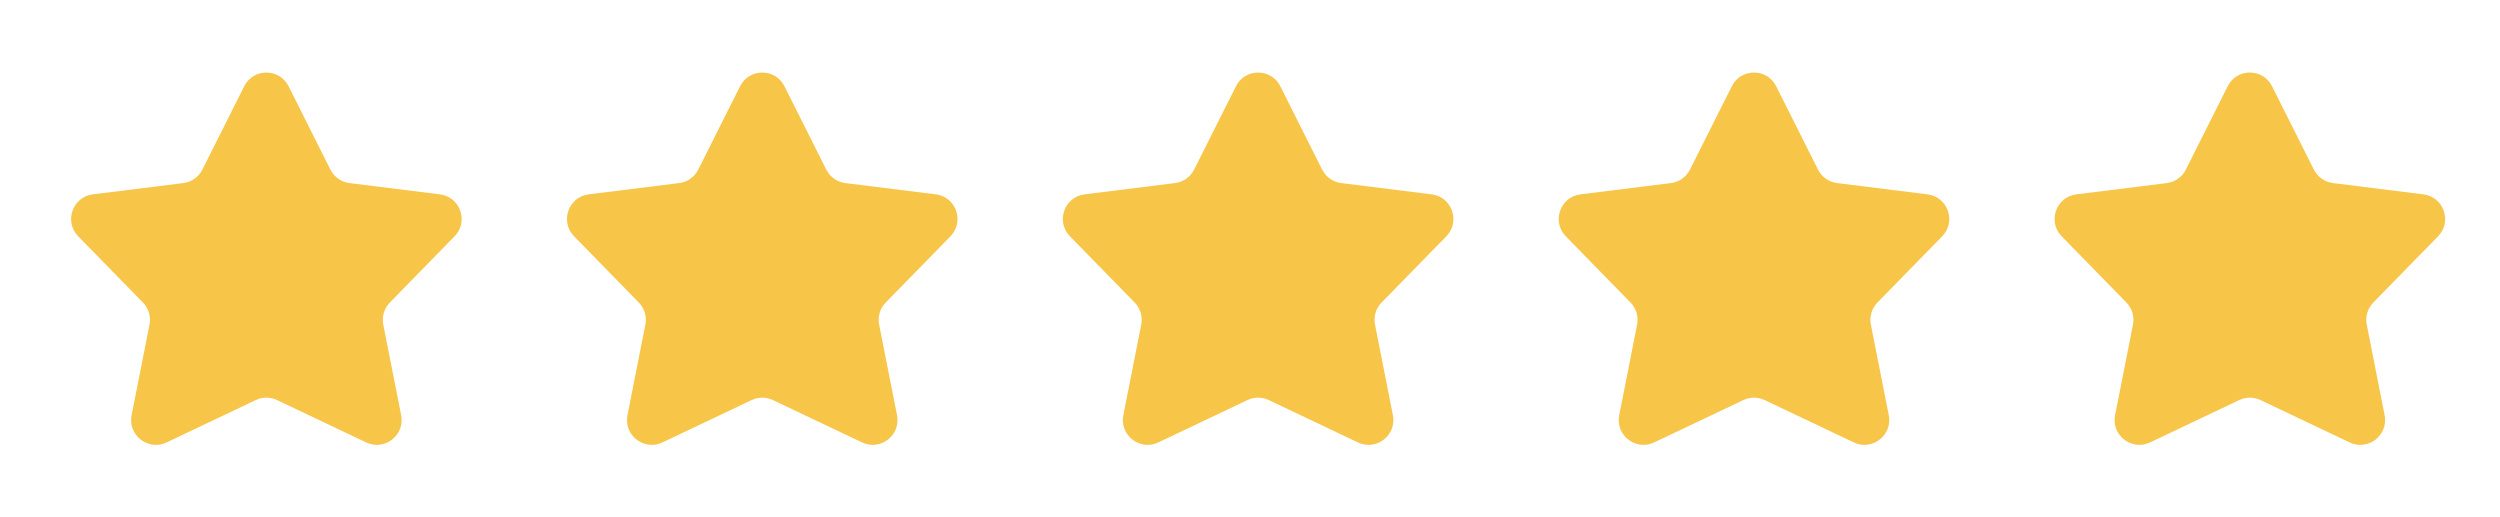
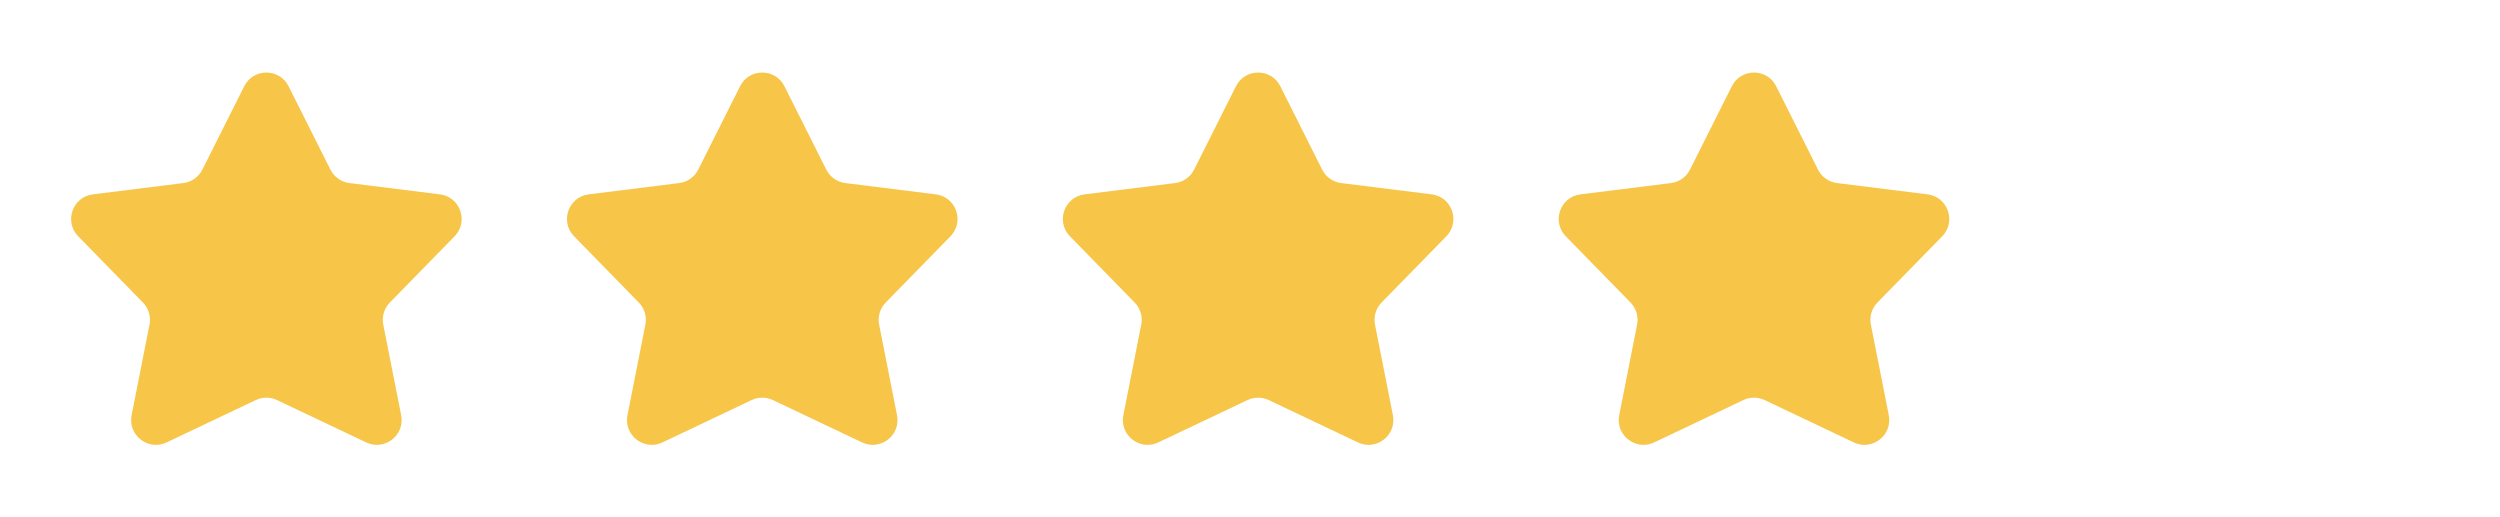
<svg xmlns="http://www.w3.org/2000/svg" width="121" height="25" viewBox="0 0 121 25" fill="none">
  <g clip-path="url(#clip0_36_39)">
    <path fill-rule="evenodd" clip-rule="evenodd" d="M13.408 19.363C13.082 19.208 12.704 19.208 12.378 19.363L8.062 21.413C7.172 21.836 6.179 21.064 6.37 20.096L7.236 15.712C7.313 15.324 7.194 14.923 6.917 14.641L3.785 11.437C3.091 10.727 3.509 9.53 4.494 9.407L8.872 8.861C9.269 8.811 9.616 8.566 9.796 8.208L11.821 4.173C12.264 3.291 13.523 3.291 13.966 4.173L15.991 8.208C16.171 8.566 16.517 8.811 16.915 8.861L21.292 9.407C22.277 9.53 22.695 10.727 22.002 11.437L18.869 14.641C18.593 14.923 18.474 15.324 18.55 15.712L19.416 20.096C19.607 21.064 18.615 21.836 17.724 21.413L13.408 19.363Z" fill="#F7C547" />
  </g>
  <g clip-path="url(#clip1_36_39)">
    <path fill-rule="evenodd" clip-rule="evenodd" d="M37.408 19.363C37.082 19.208 36.704 19.208 36.378 19.363L32.062 21.413C31.172 21.836 30.179 21.064 30.37 20.096L31.236 15.712C31.313 15.324 31.194 14.923 30.917 14.641L27.785 11.437C27.091 10.727 27.509 9.53 28.494 9.407L32.872 8.861C33.269 8.811 33.616 8.566 33.796 8.208L35.821 4.173C36.264 3.291 37.523 3.291 37.966 4.173L39.991 8.208C40.171 8.566 40.517 8.811 40.915 8.861L45.292 9.407C46.277 9.53 46.696 10.727 46.002 11.437L42.869 14.641C42.593 14.923 42.474 15.324 42.55 15.712L43.416 20.096C43.607 21.064 42.615 21.836 41.724 21.413L37.408 19.363Z" fill="#F7C547" />
  </g>
  <g clip-path="url(#clip2_36_39)">
    <path fill-rule="evenodd" clip-rule="evenodd" d="M61.408 19.363C61.082 19.208 60.704 19.208 60.378 19.363L56.062 21.413C55.172 21.836 54.179 21.064 54.37 20.096L55.236 15.712C55.313 15.324 55.194 14.923 54.917 14.641L51.785 11.437C51.091 10.727 51.509 9.53 52.494 9.407L56.872 8.861C57.269 8.811 57.616 8.566 57.796 8.208L59.821 4.173C60.264 3.291 61.523 3.291 61.966 4.173L63.991 8.208C64.171 8.566 64.517 8.811 64.915 8.861L69.292 9.407C70.277 9.53 70.695 10.727 70.002 11.437L66.869 14.641C66.593 14.923 66.474 15.324 66.55 15.712L67.416 20.096C67.607 21.064 66.615 21.836 65.724 21.413L61.408 19.363Z" fill="#F7C547" />
  </g>
  <g clip-path="url(#clip3_36_39)">
    <path fill-rule="evenodd" clip-rule="evenodd" d="M85.408 19.363C85.082 19.208 84.704 19.208 84.378 19.363L80.062 21.413C79.172 21.836 78.179 21.064 78.37 20.096L79.236 15.712C79.313 15.324 79.194 14.923 78.917 14.641L75.785 11.437C75.091 10.727 75.509 9.53 76.494 9.407L80.872 8.861C81.269 8.811 81.616 8.566 81.796 8.208L83.821 4.173C84.264 3.291 85.523 3.291 85.966 4.173L87.991 8.208C88.171 8.566 88.517 8.811 88.915 8.861L93.292 9.407C94.277 9.53 94.695 10.727 94.002 11.437L90.869 14.641C90.593 14.923 90.474 15.324 90.55 15.712L91.416 20.096C91.607 21.064 90.615 21.836 89.724 21.413L85.408 19.363Z" fill="#F7C547" />
  </g>
  <g clip-path="url(#clip4_36_39)">
    <path fill-rule="evenodd" clip-rule="evenodd" d="M109.408 19.363C109.082 19.208 108.704 19.208 108.378 19.363L104.062 21.413C103.172 21.836 102.179 21.064 102.37 20.096L103.236 15.712C103.313 15.324 103.194 14.923 102.917 14.641L99.785 11.437C99.091 10.727 99.509 9.53 100.494 9.407L104.872 8.861C105.269 8.811 105.616 8.566 105.796 8.208L107.821 4.173C108.264 3.291 109.523 3.291 109.966 4.173L111.991 8.208C112.171 8.566 112.517 8.811 112.915 8.861L117.292 9.407C118.277 9.53 118.696 10.727 118.002 11.437L114.869 14.641C114.593 14.923 114.473 15.324 114.55 15.712L115.416 20.096C115.607 21.064 114.615 21.836 113.724 21.413L109.408 19.363Z" fill="#F7C547" />
  </g>
  <defs>
    <clipPath id="clip0_36_39">
      <rect width="24" height="24" fill="white" transform="translate(0.894 0.836)" />
    </clipPath>
    <clipPath id="clip1_36_39">
      <rect width="24" height="24" fill="white" transform="translate(24.894 0.836)" />
    </clipPath>
    <clipPath id="clip2_36_39">
      <rect width="24" height="24" fill="white" transform="translate(48.894 0.836)" />
    </clipPath>
    <clipPath id="clip3_36_39">
      <rect width="24" height="24" fill="white" transform="translate(72.894 0.836)" />
    </clipPath>
    <clipPath id="clip4_36_39">
-       <rect width="24" height="24" fill="white" transform="translate(96.894 0.836)" />
-     </clipPath>
+       </clipPath>
  </defs>
</svg>